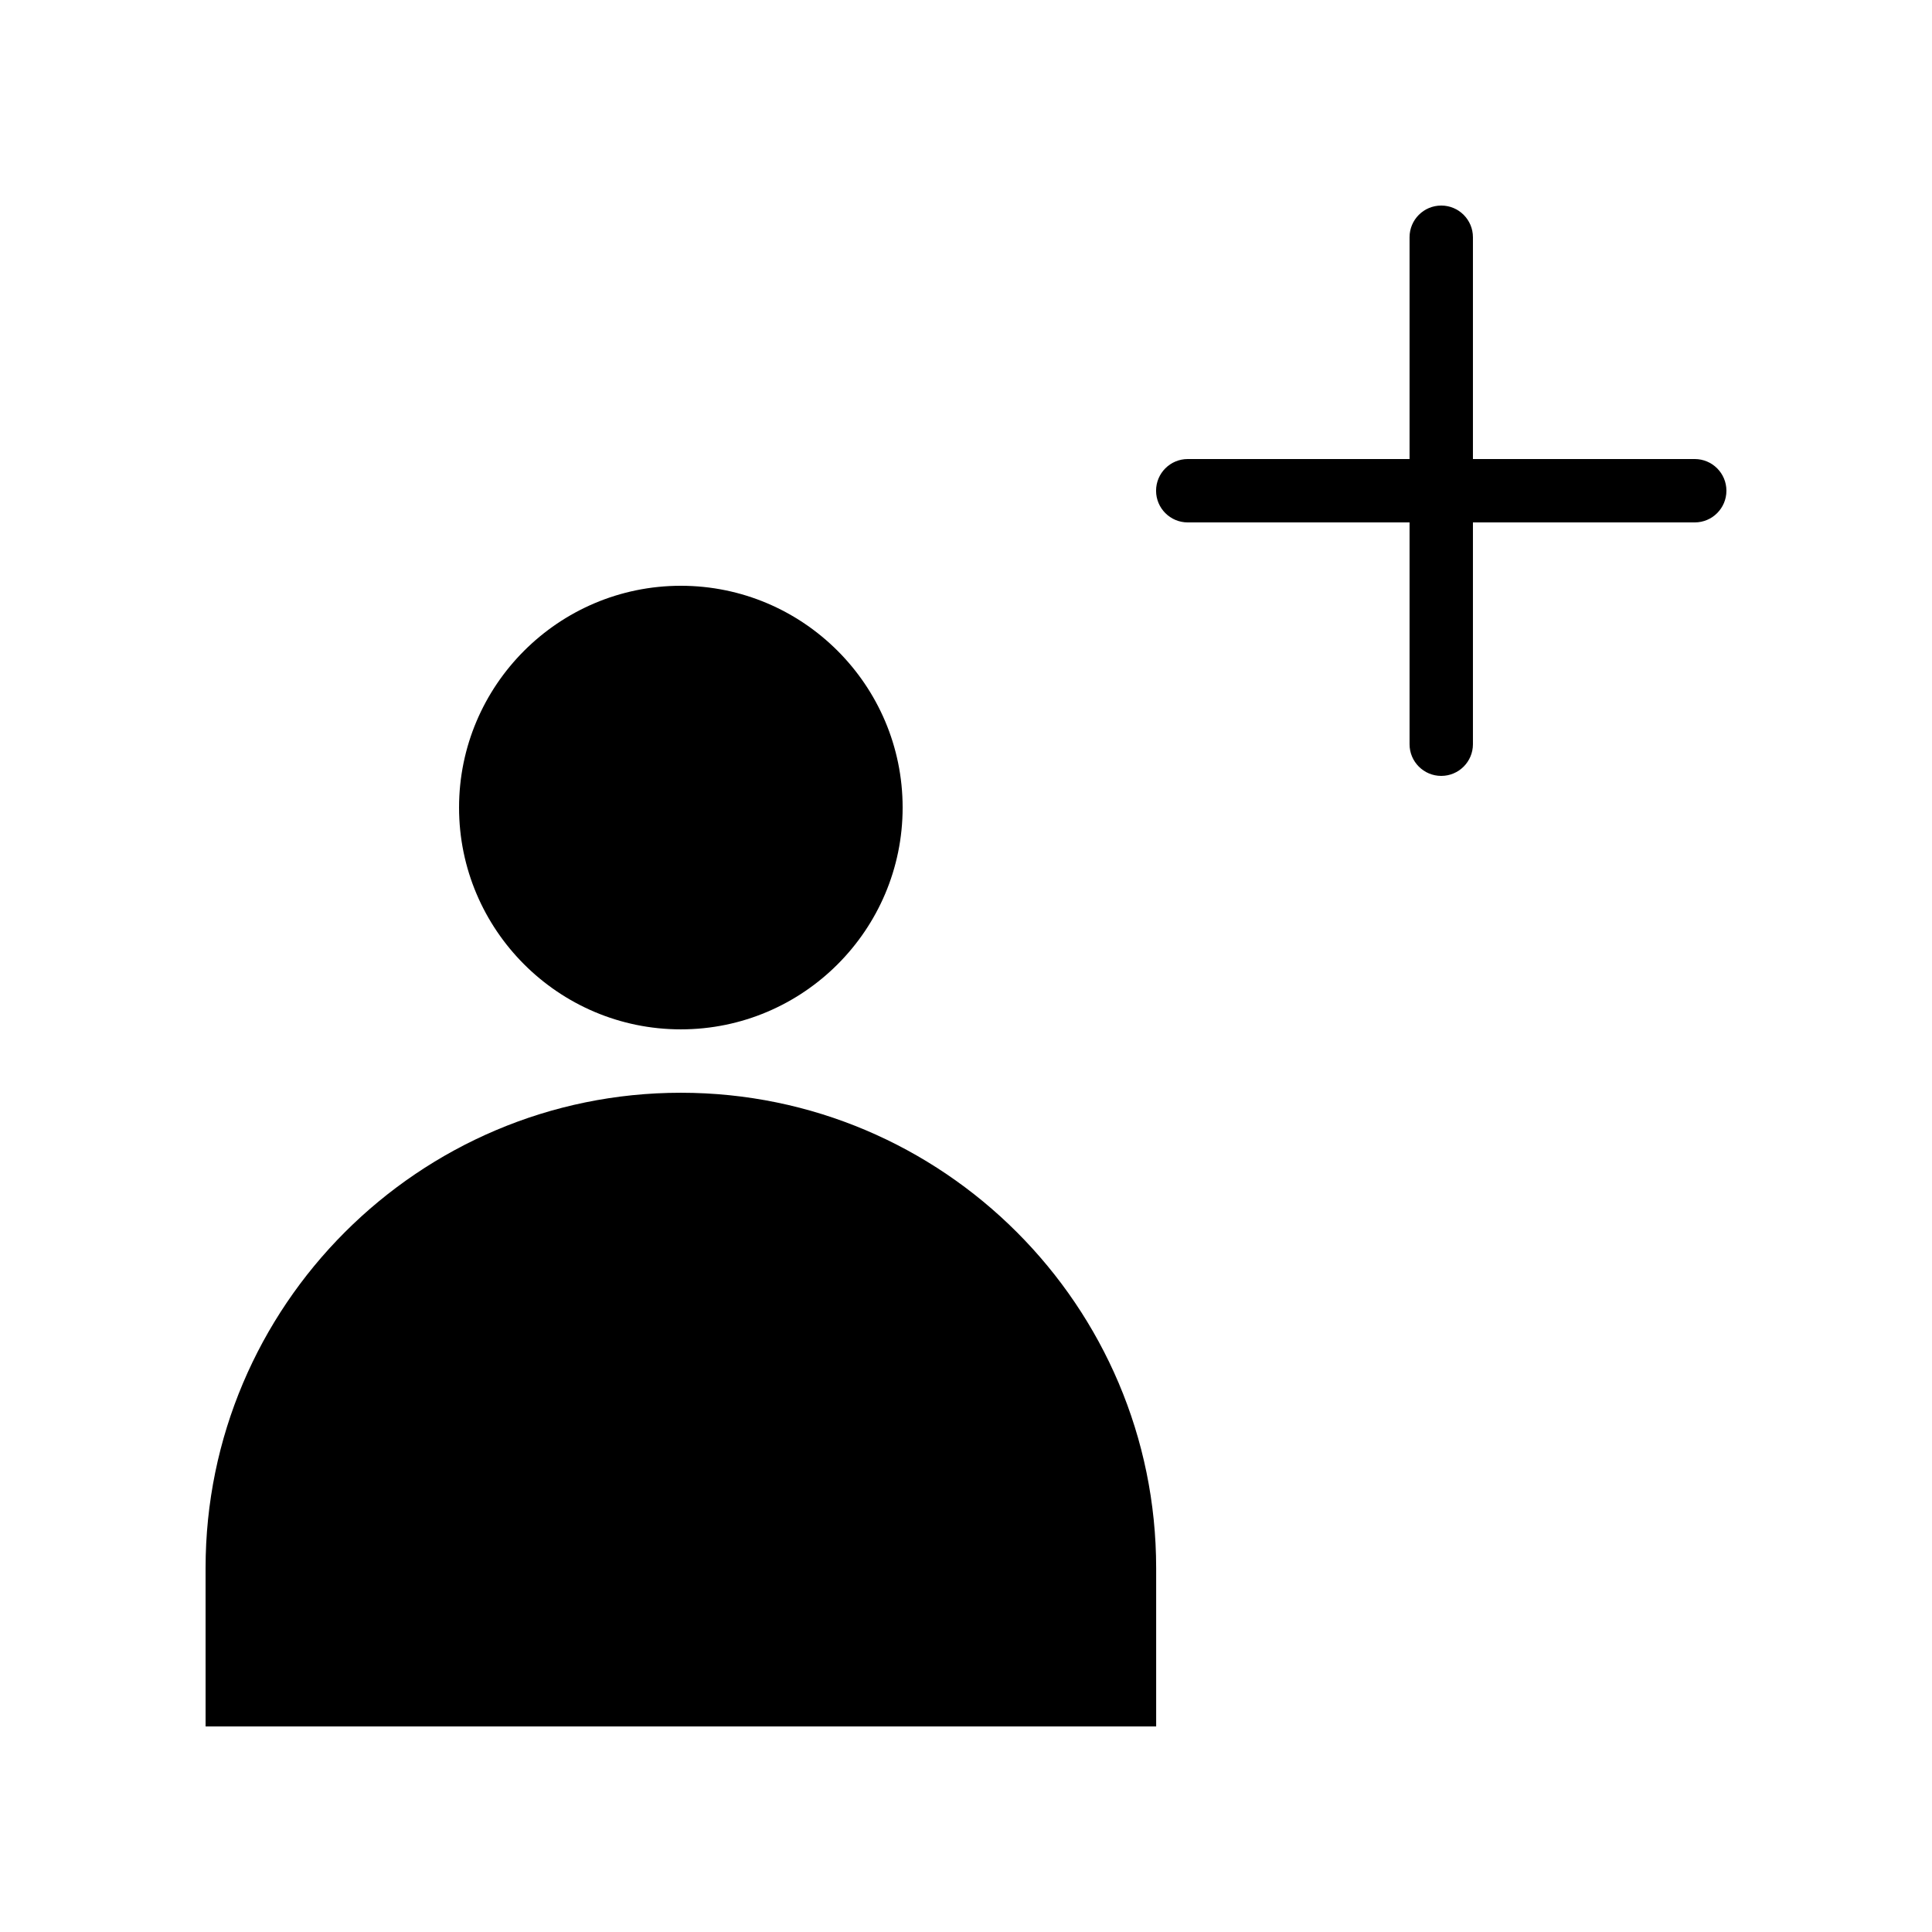
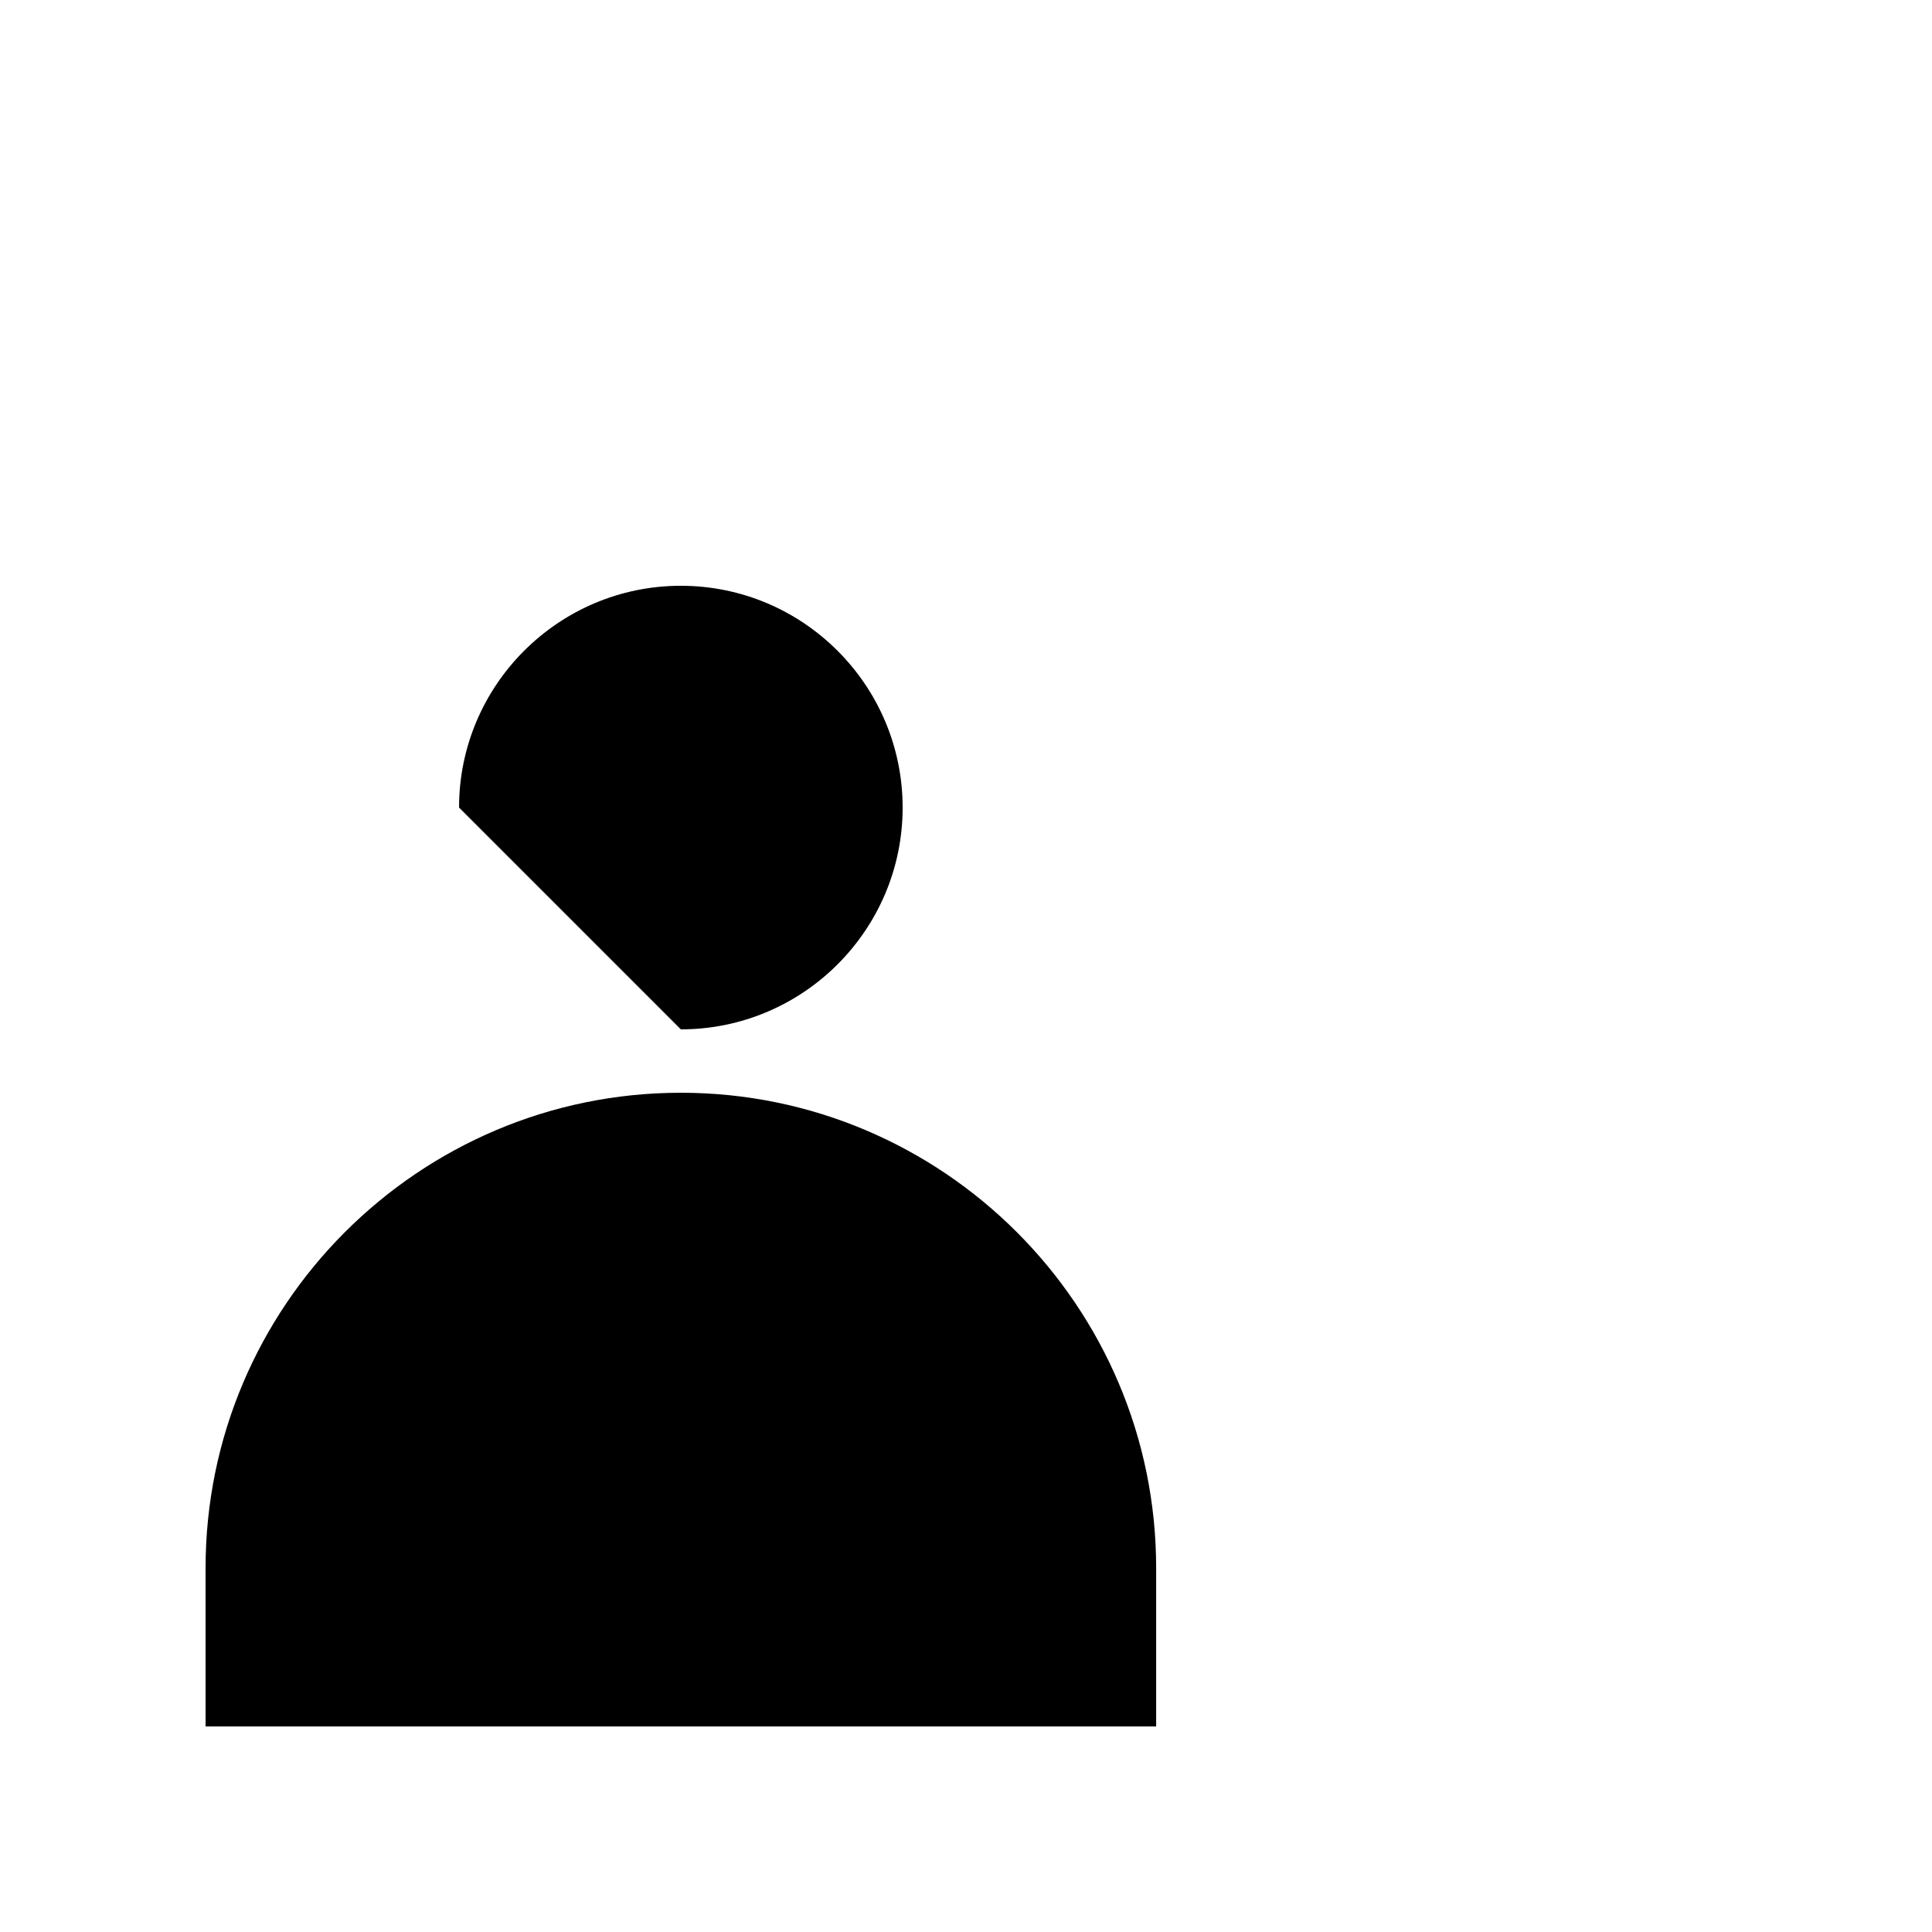
<svg xmlns="http://www.w3.org/2000/svg" fill="#000000" width="800px" height="800px" version="1.1" viewBox="144 144 512 512">
  <g>
-     <path d="m324.43 416.79c32.41 0 58.777-26.367 58.777-58.777s-26.367-58.777-58.777-58.777c-32.41 0-58.777 26.367-58.777 58.777s26.367 58.777 58.777 58.777z" />
+     <path d="m324.43 416.79c32.41 0 58.777-26.367 58.777-58.777s-26.367-58.777-58.777-58.777c-32.41 0-58.777 26.367-58.777 58.777z" />
    <path d="m324.43 433.59c-69.449 0-125.95 56.504-125.95 125.95l0.004 41.984h251.91v-41.984c-0.004-69.449-56.504-125.95-125.96-125.95z" />
-     <path d="m593.12 265.65h-58.777v-58.777c0-4.637-3.762-8.398-8.398-8.398s-8.398 3.758-8.398 8.398v58.777h-58.777c-4.637 0-8.398 3.758-8.398 8.398 0 4.637 3.758 8.398 8.398 8.398h58.777v58.777c0 4.637 3.758 8.398 8.398 8.398 4.637 0 8.398-3.758 8.398-8.398v-58.777h58.777c4.637 0 8.398-3.758 8.398-8.398s-3.762-8.398-8.398-8.398z" />
  </g>
</svg>